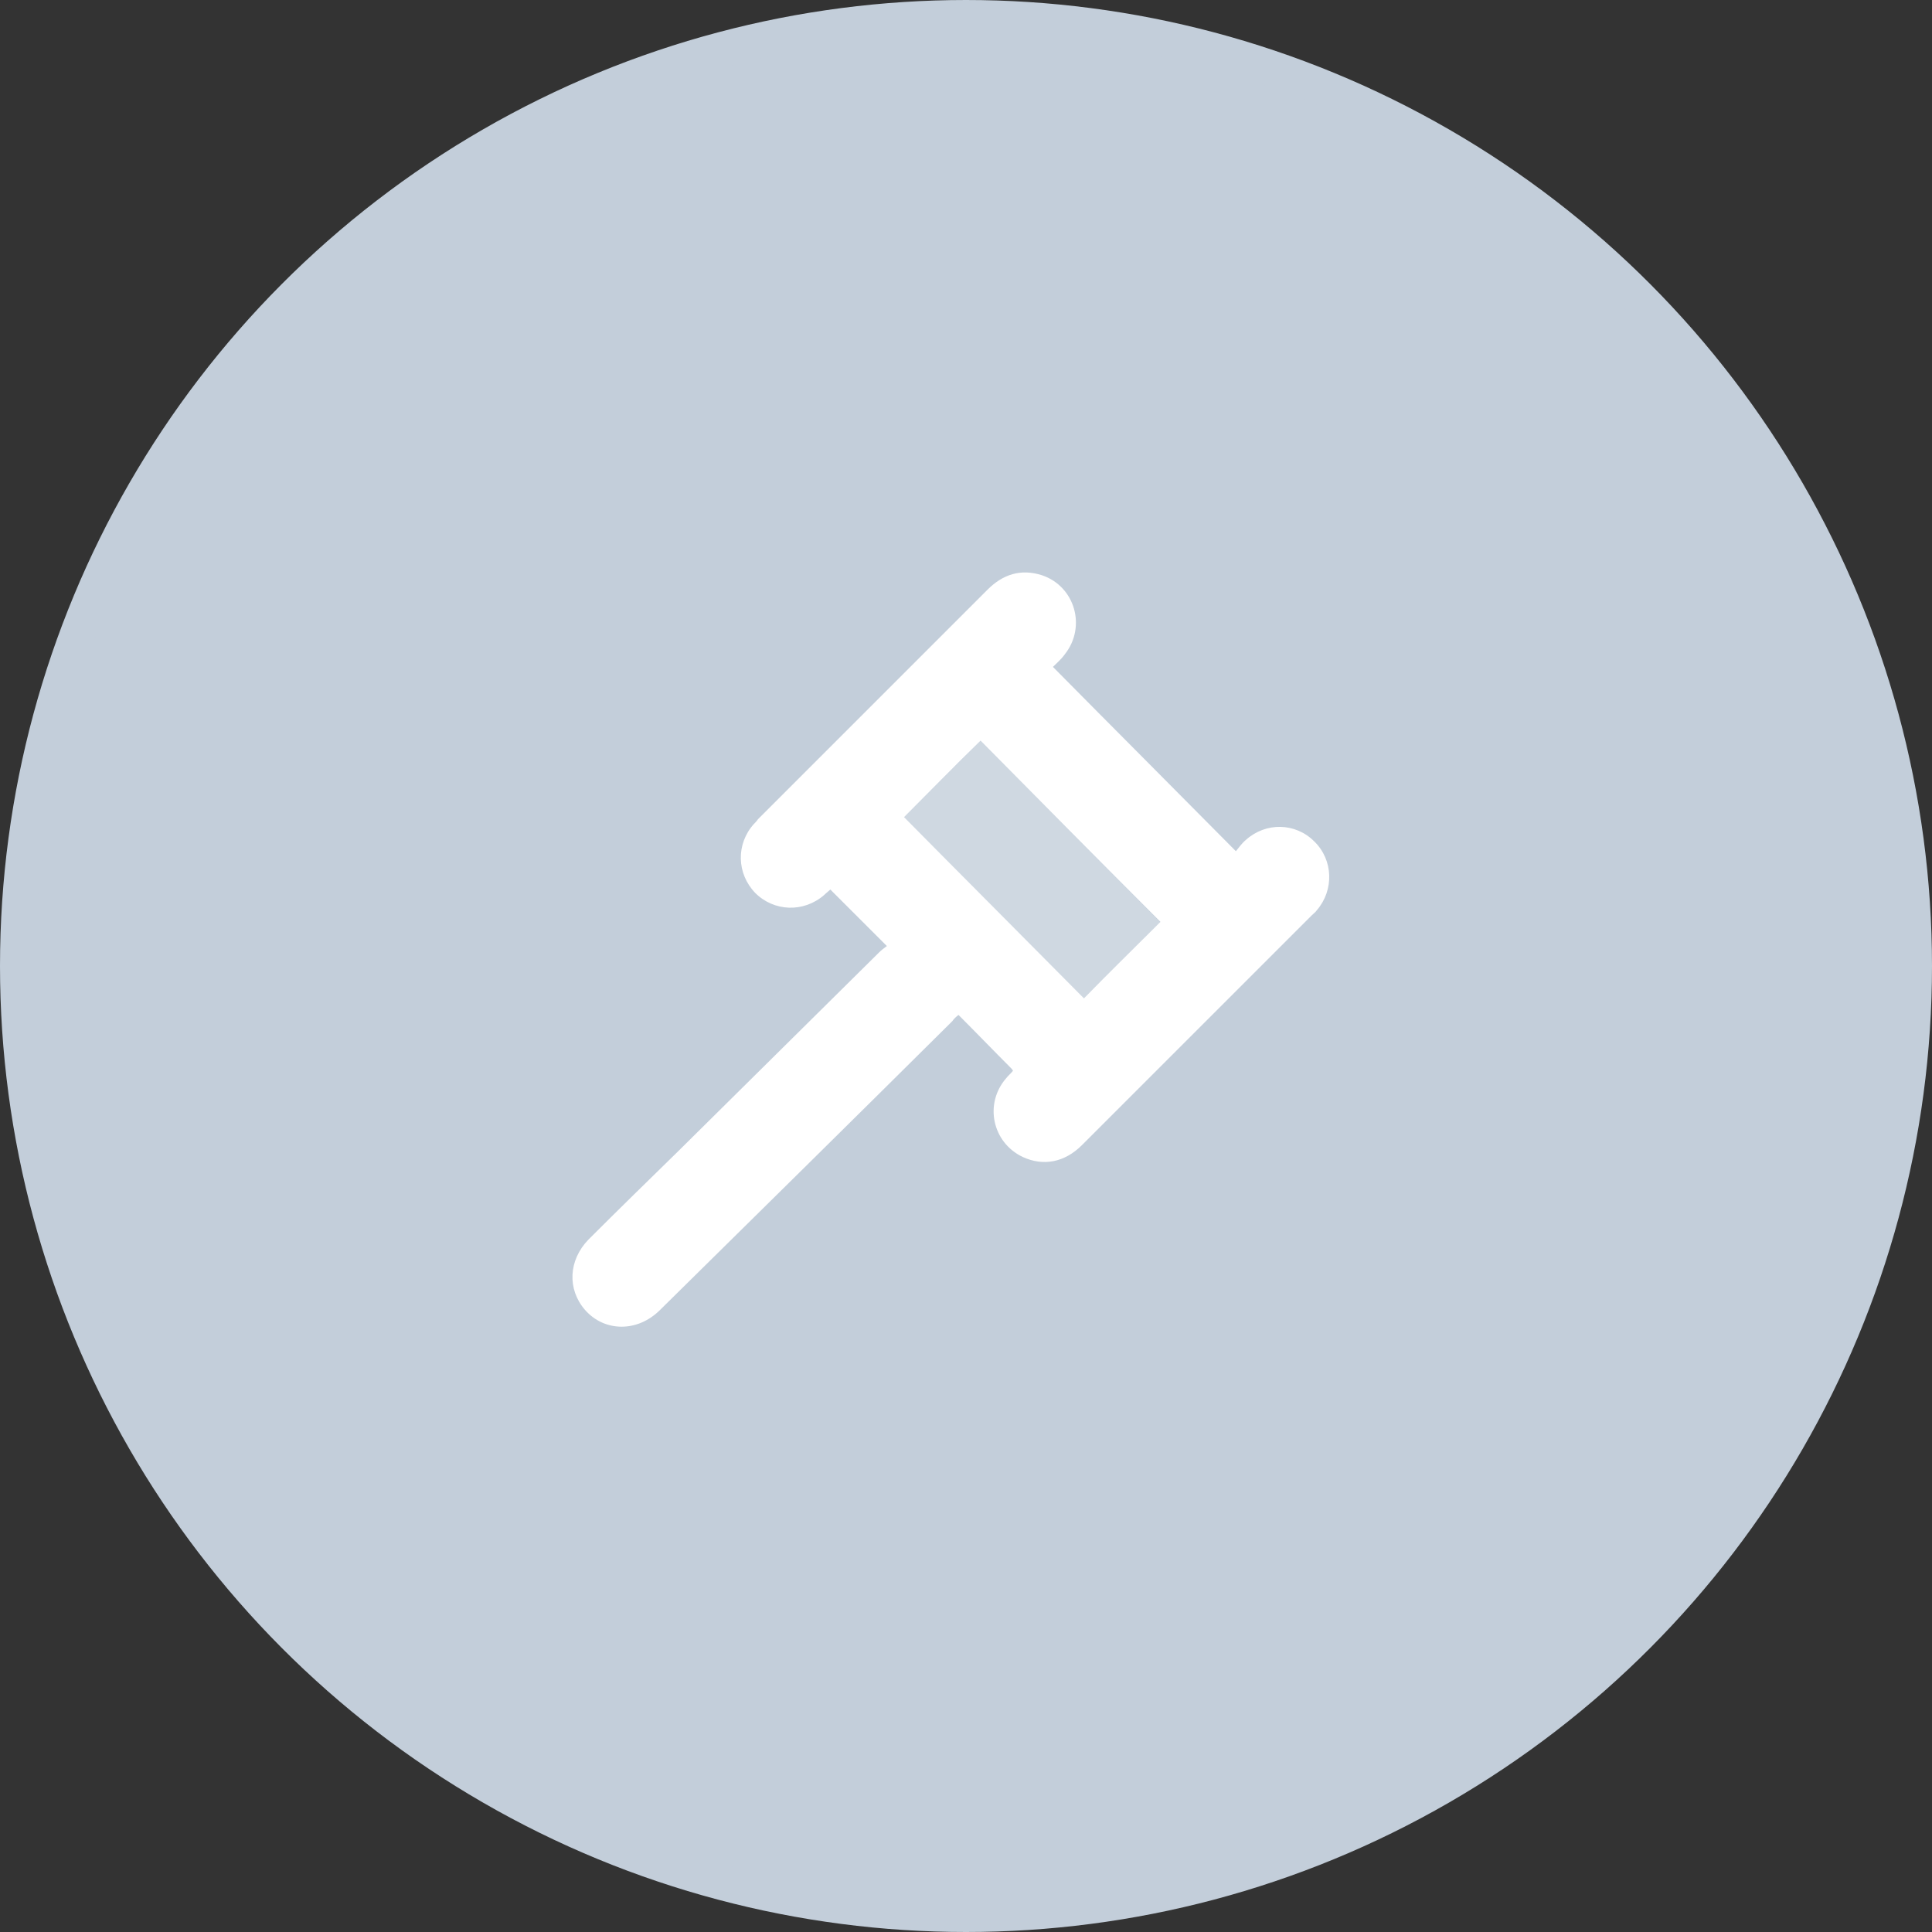
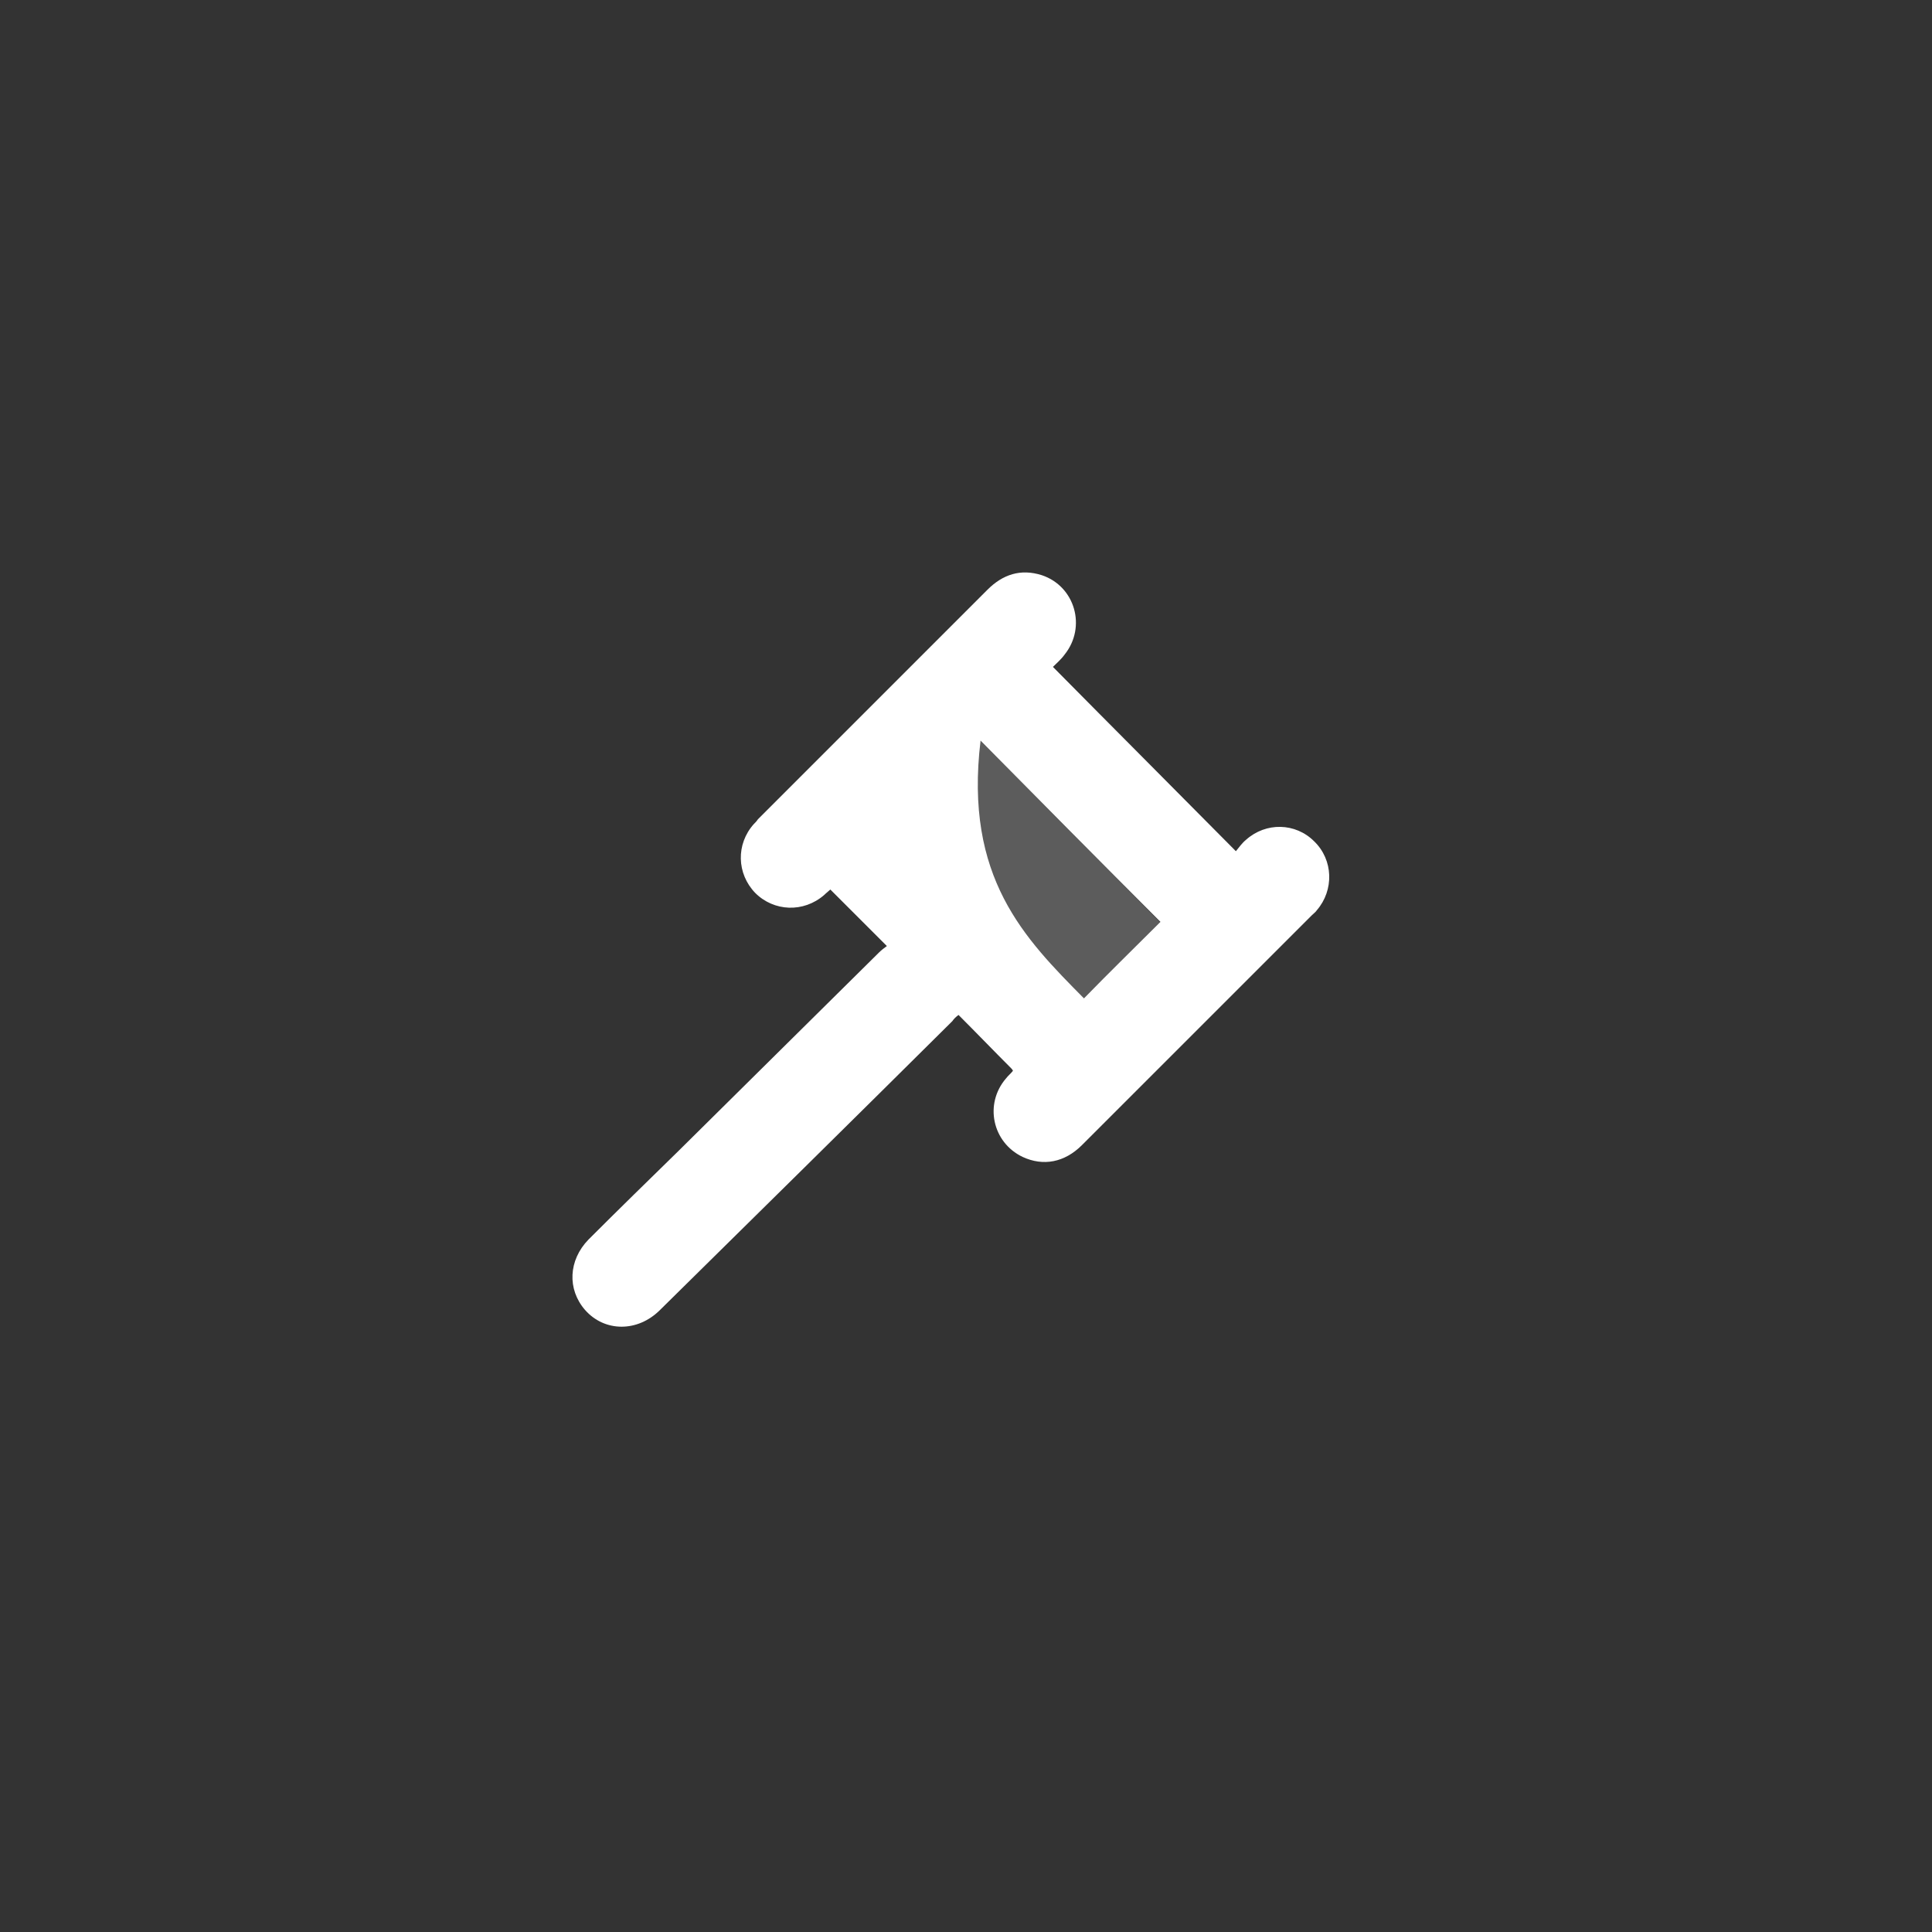
<svg xmlns="http://www.w3.org/2000/svg" width="54" height="54" viewBox="0 0 54 54" fill="none">
  <rect x="0" y="0" width="54" height="54" fill="#333333" stroke="none" />
-   <circle cx="27" cy="27" r="26.5" fill="#C3CEDA" stroke="#C3CEDA" />
-   <path d="M34.535 23.802C34.631 23.687 34.708 23.571 34.824 23.475C35.382 22.974 36.21 22.994 36.73 23.514C37.27 24.034 37.289 24.881 36.807 25.44C36.769 25.498 36.711 25.536 36.673 25.575C34.535 27.713 32.377 29.87 30.239 32.008C29.757 32.49 29.16 32.605 28.582 32.336C27.735 31.931 27.504 30.853 28.12 30.14C28.178 30.063 28.255 30.005 28.313 29.928C28.294 29.89 28.274 29.87 28.255 29.851C27.773 29.369 27.292 28.869 26.791 28.368C26.714 28.425 26.656 28.483 26.618 28.541C23.902 31.238 21.186 33.915 18.45 36.612C17.815 37.248 16.89 37.228 16.351 36.612C15.85 36.034 15.888 35.225 16.447 34.647C17.275 33.819 18.123 32.991 18.951 32.182C20.82 30.332 22.707 28.464 24.576 26.615C24.634 26.557 24.711 26.499 24.788 26.442C24.248 25.902 23.728 25.382 23.208 24.862C23.17 24.901 23.093 24.958 23.035 25.016C22.457 25.517 21.629 25.478 21.109 24.958C20.588 24.419 20.569 23.591 21.07 23.032C21.109 22.994 21.147 22.955 21.186 22.897C23.324 20.759 25.462 18.621 27.6 16.483C28.024 16.059 28.525 15.886 29.122 16.078C30.046 16.387 30.374 17.523 29.757 18.294C29.661 18.428 29.526 18.544 29.43 18.64C31.125 20.355 32.82 22.05 34.554 23.802H34.535ZM27.407 20.701C26.675 21.414 25.963 22.146 25.269 22.839C26.945 24.535 28.64 26.23 30.297 27.905C31.009 27.174 31.741 26.461 32.435 25.767C30.759 24.091 29.064 22.377 27.407 20.701Z" fill="white" />
+   <path d="M34.535 23.802C34.631 23.687 34.708 23.571 34.824 23.475C35.382 22.974 36.21 22.994 36.73 23.514C37.27 24.034 37.289 24.881 36.807 25.44C36.769 25.498 36.711 25.536 36.673 25.575C34.535 27.713 32.377 29.87 30.239 32.008C29.757 32.49 29.16 32.605 28.582 32.336C27.735 31.931 27.504 30.853 28.12 30.14C28.178 30.063 28.255 30.005 28.313 29.928C28.294 29.89 28.274 29.87 28.255 29.851C27.773 29.369 27.292 28.869 26.791 28.368C26.714 28.425 26.656 28.483 26.618 28.541C23.902 31.238 21.186 33.915 18.45 36.612C17.815 37.248 16.89 37.228 16.351 36.612C15.85 36.034 15.888 35.225 16.447 34.647C17.275 33.819 18.123 32.991 18.951 32.182C20.82 30.332 22.707 28.464 24.576 26.615C24.634 26.557 24.711 26.499 24.788 26.442C24.248 25.902 23.728 25.382 23.208 24.862C23.17 24.901 23.093 24.958 23.035 25.016C22.457 25.517 21.629 25.478 21.109 24.958C20.588 24.419 20.569 23.591 21.07 23.032C21.109 22.994 21.147 22.955 21.186 22.897C23.324 20.759 25.462 18.621 27.6 16.483C28.024 16.059 28.525 15.886 29.122 16.078C30.046 16.387 30.374 17.523 29.757 18.294C29.661 18.428 29.526 18.544 29.43 18.64C31.125 20.355 32.82 22.05 34.554 23.802H34.535ZM27.407 20.701C26.945 24.535 28.64 26.23 30.297 27.905C31.009 27.174 31.741 26.461 32.435 25.767C30.759 24.091 29.064 22.377 27.407 20.701Z" fill="white" />
  <path opacity="0.2" d="M27.407 20.703L25.269 22.841L30.297 27.927L32.435 25.788L27.407 20.703Z" fill="white" />
</svg>